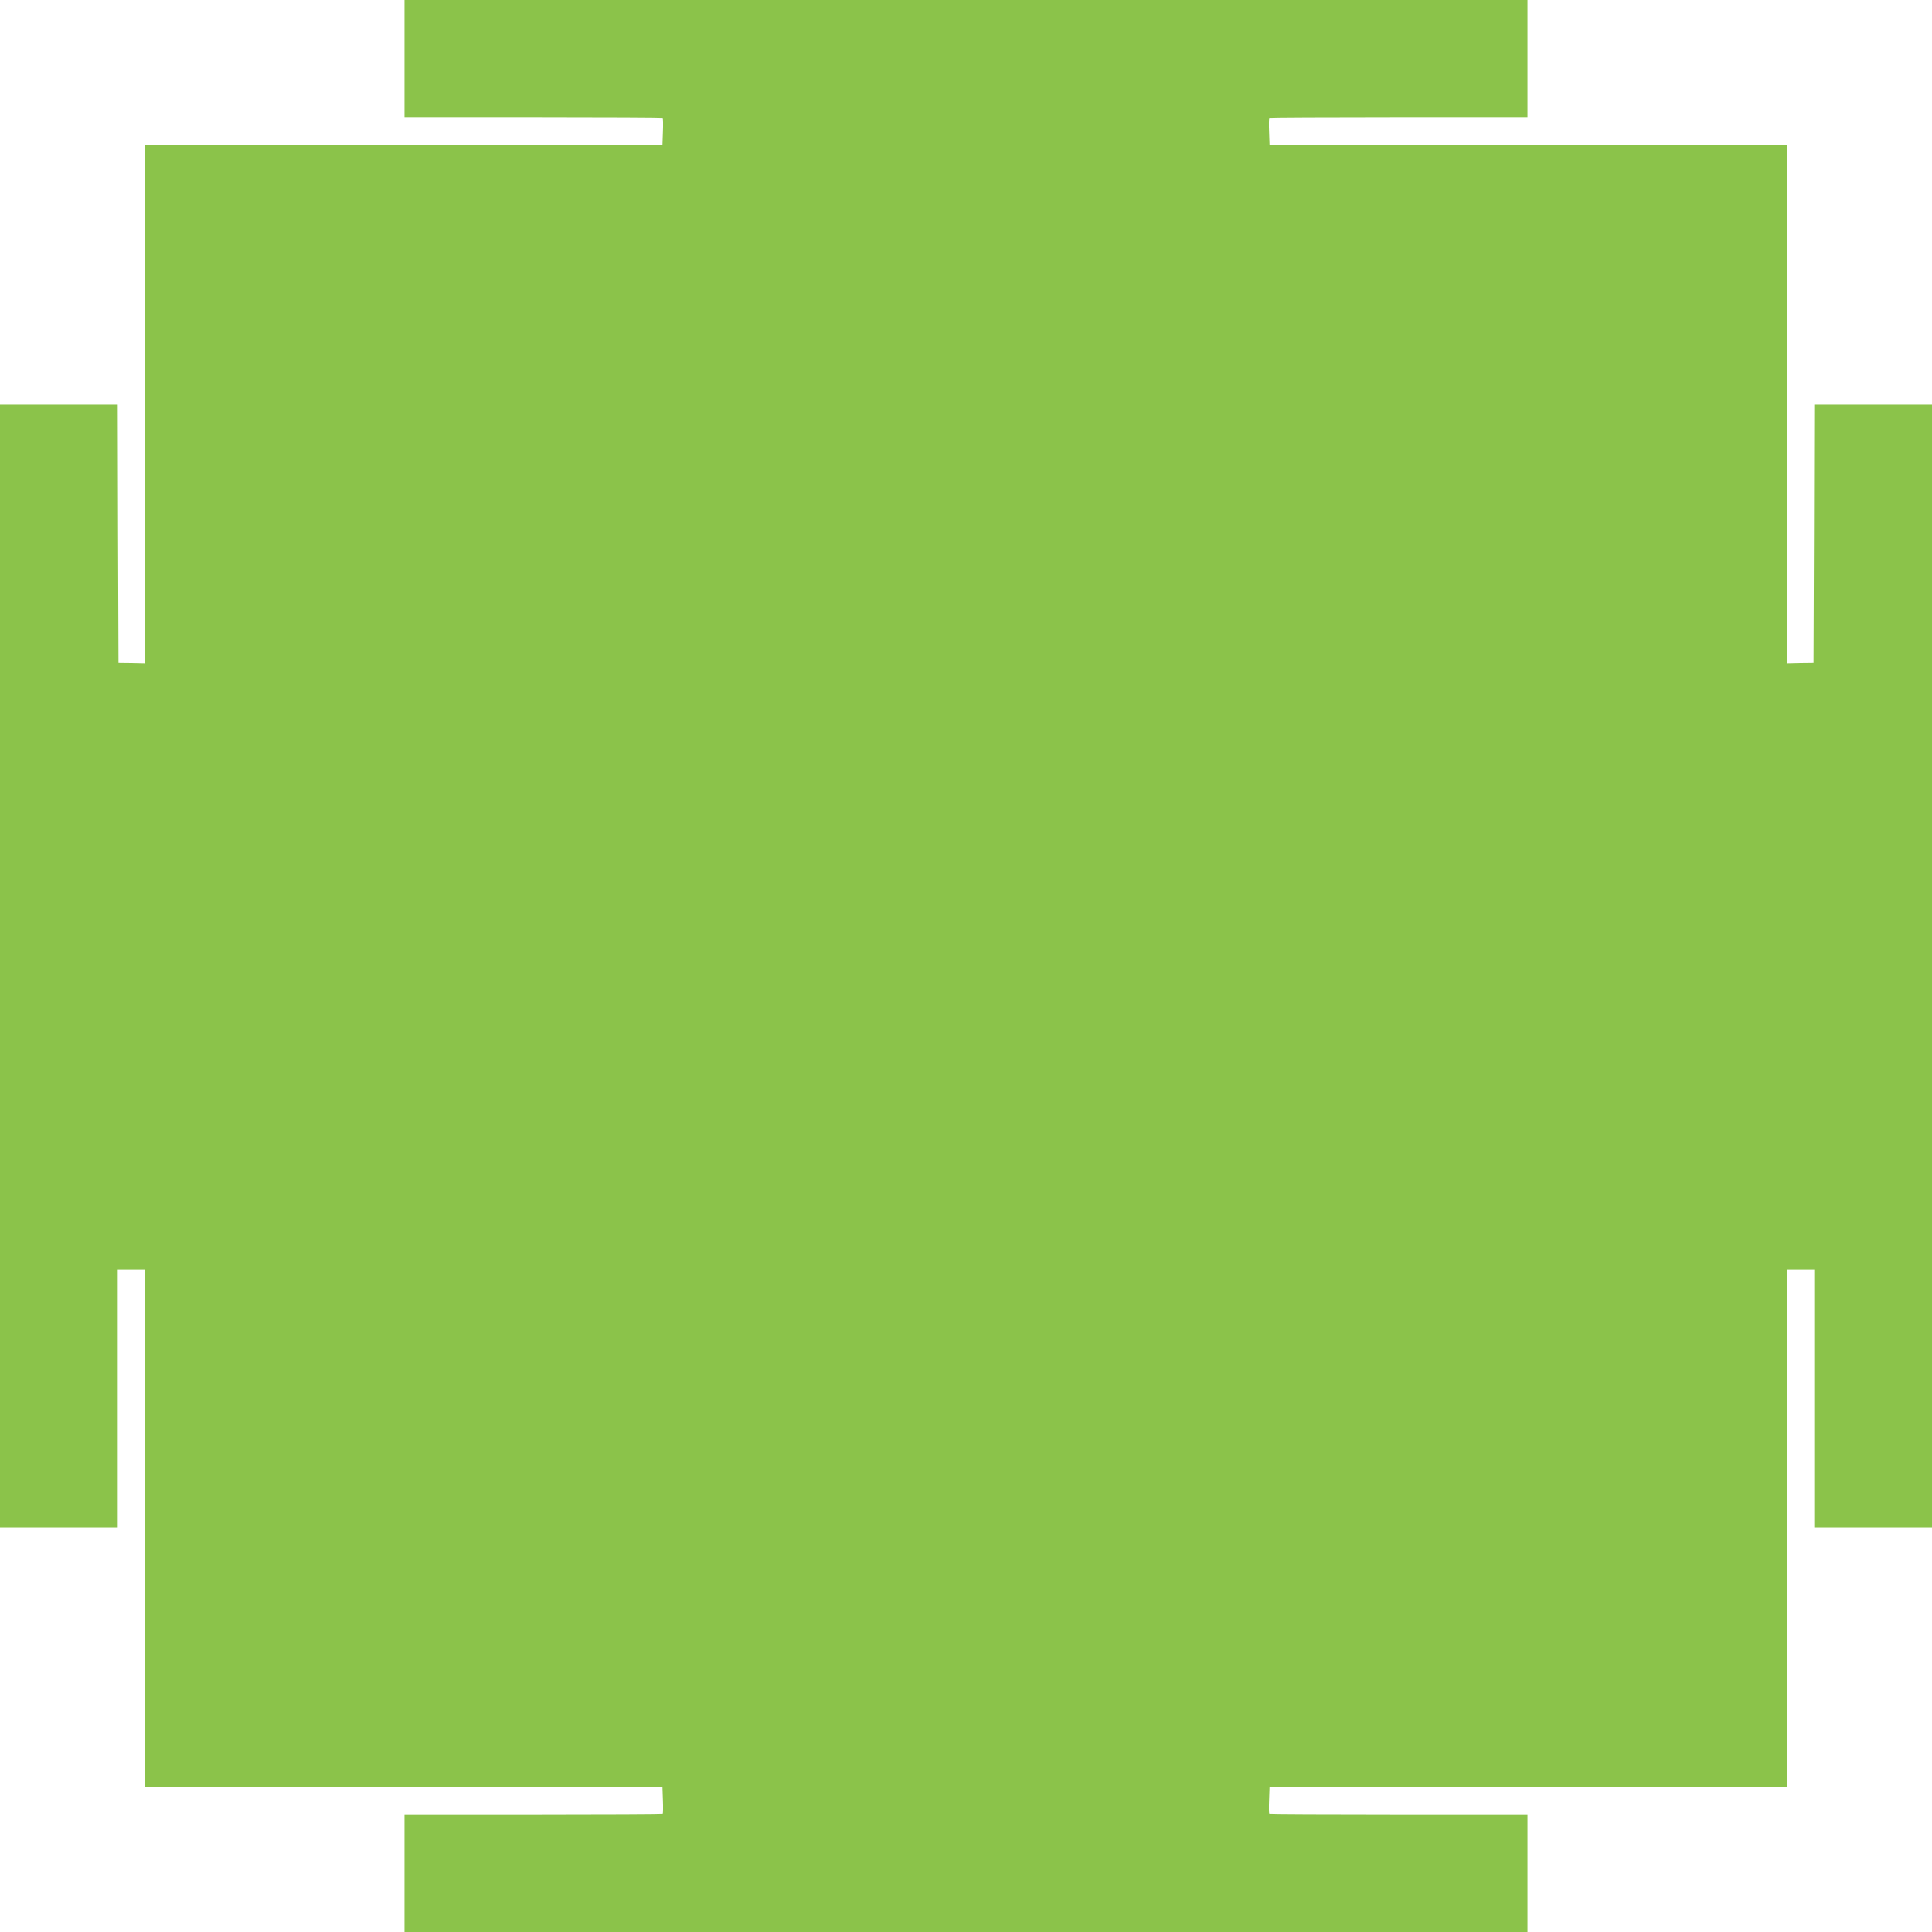
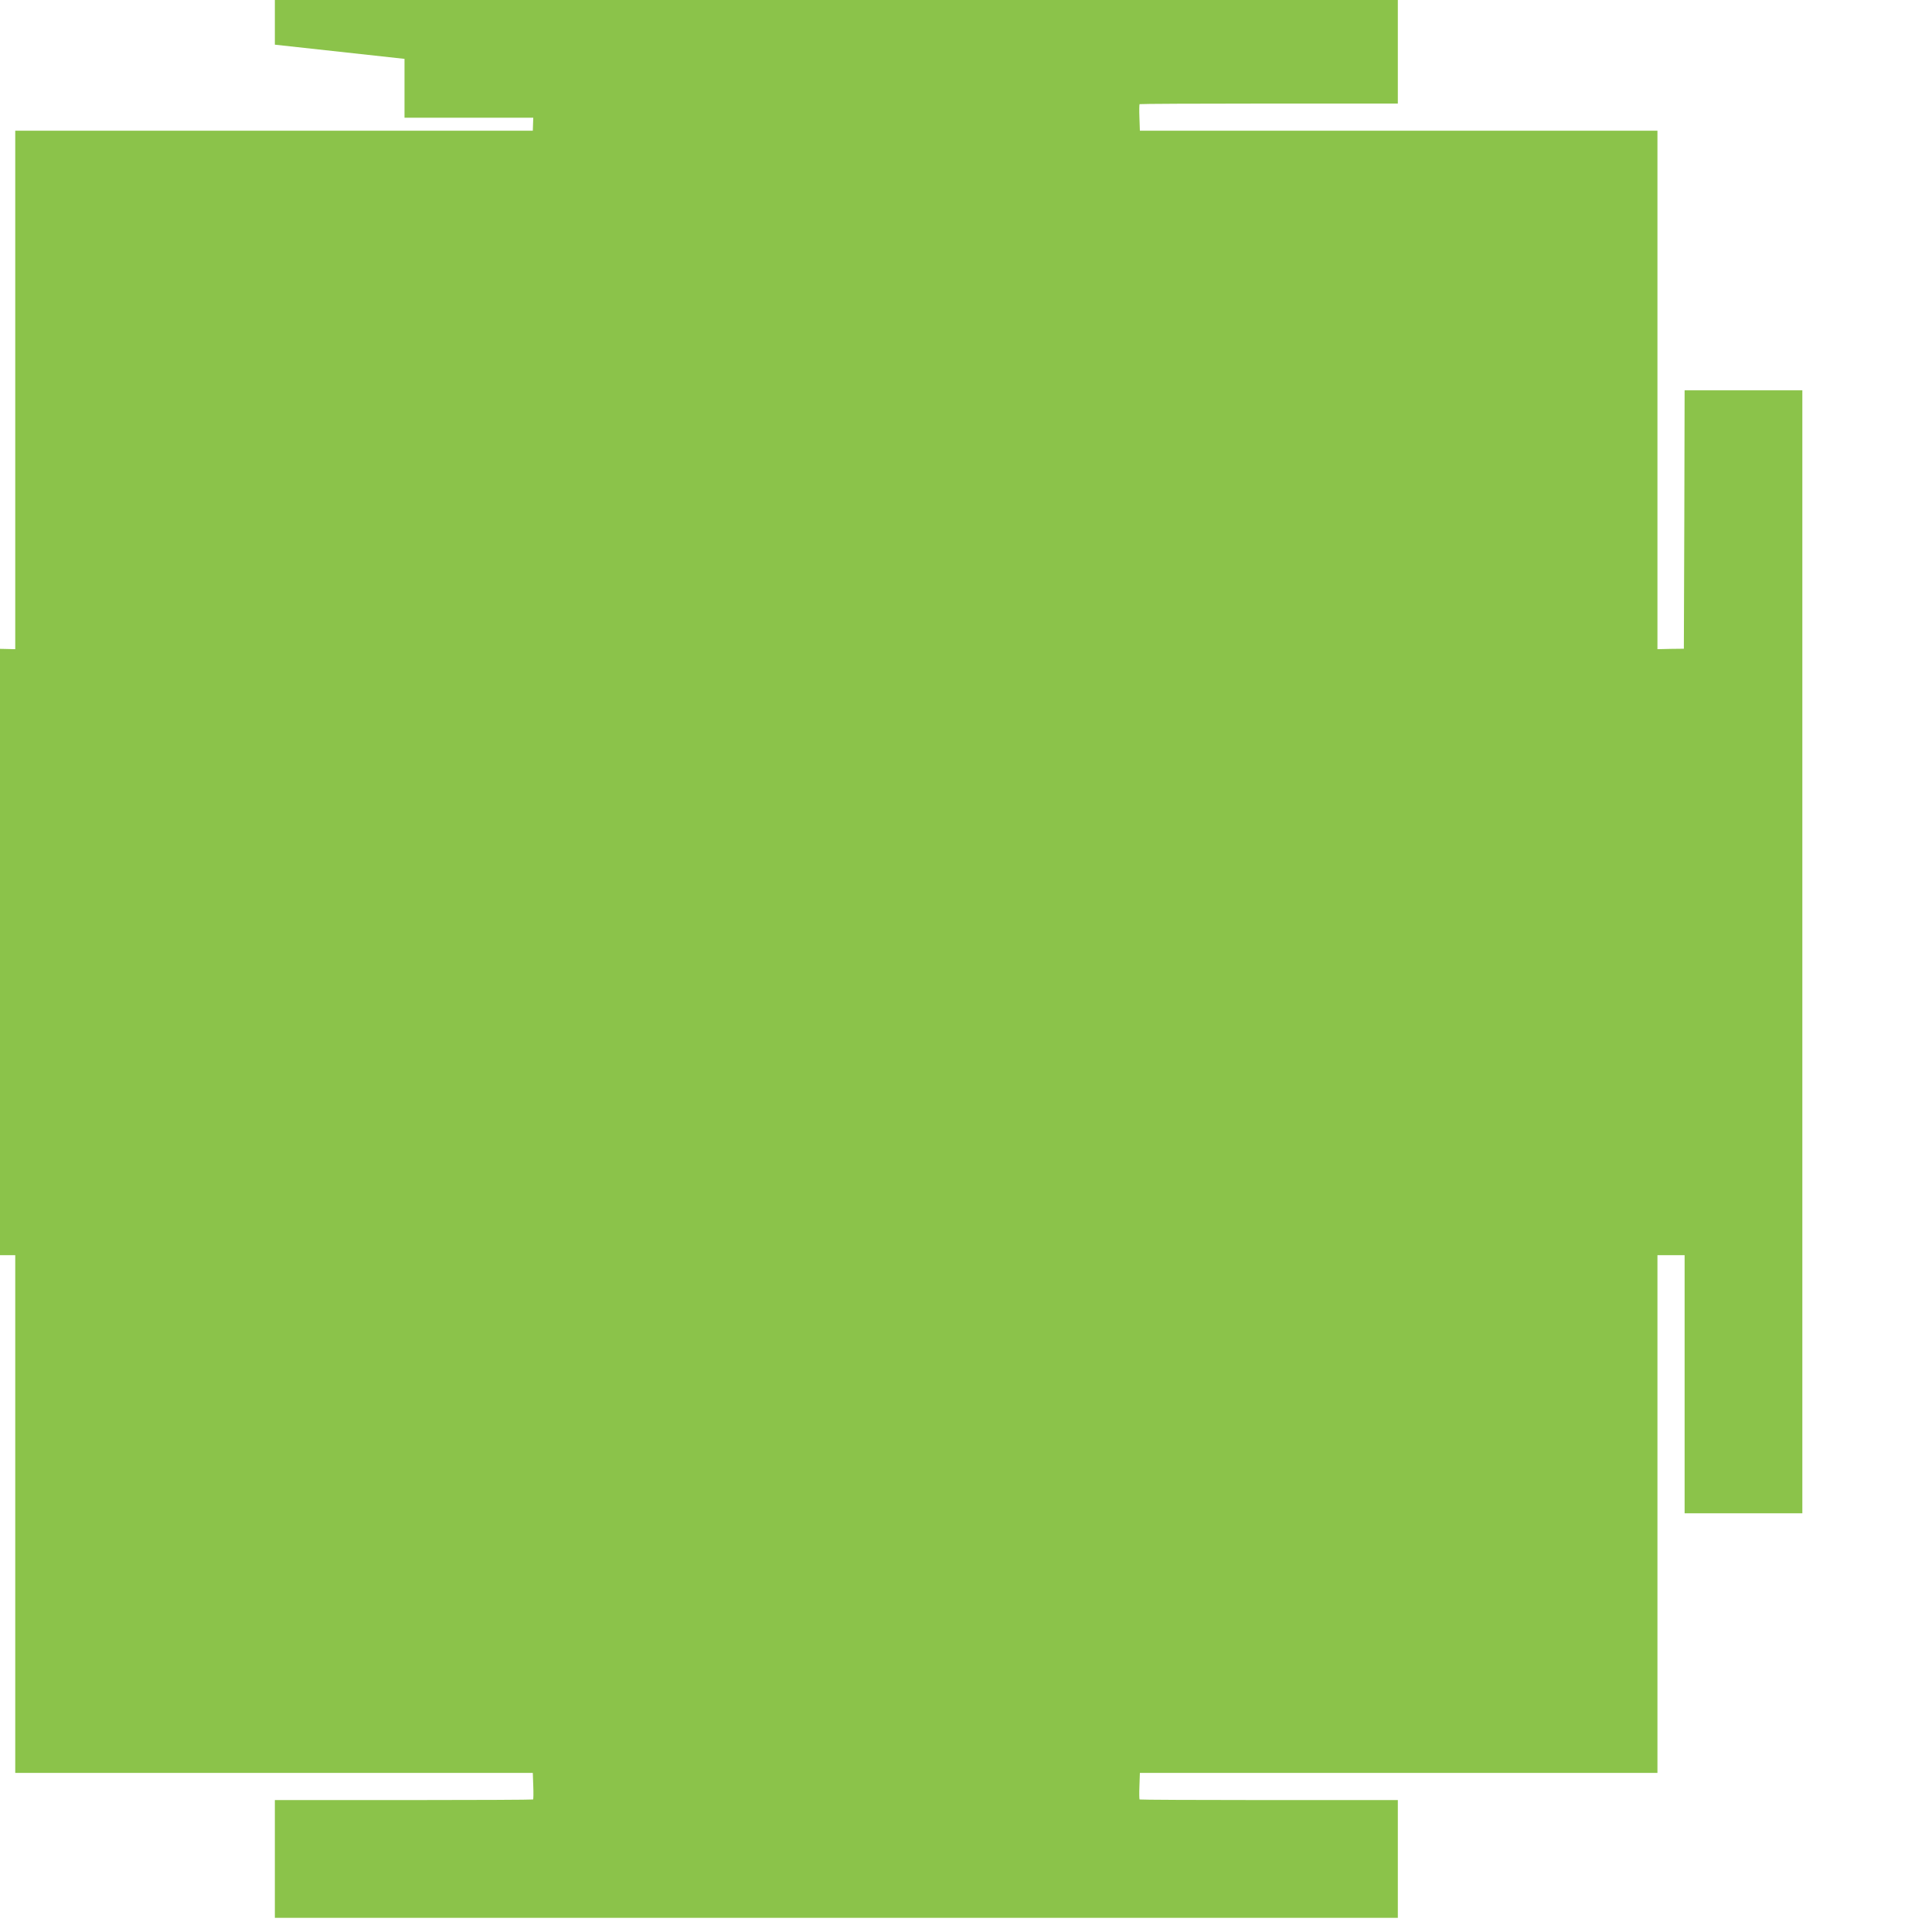
<svg xmlns="http://www.w3.org/2000/svg" version="1.0" width="1280pt" height="1280pt" viewBox="0 0 1280 1280" preserveAspectRatio="xMidYMid meet">
  <g transform="translate(0,1280) scale(0.1,-0.1)" fill="#8bc34a" stroke="none">
-     <path d="M2680 12410 l0 -390 853 0 c470 0 856 -2 858 -4 2 -2 3 -43 1 -90 l-3 -86 -1715 0 -1714 0 0 -1717 0 -1718 -87 2 -88 1 -3 856 -2 856 -390 0 -390 0 0 -3720 0 -3720 390 0 390 0 0 855 0 855 90 0 90 0 0 -1715 0 -1715 1714 0 1715 0 3 -86 c2 -47 1 -88 -1 -90 -2 -2 -388 -4 -858 -4 l-853 0 0 -390 0 -390 3720 0 3720 0 0 390 0 390 -853 0 c-470 0 -856 2 -858 4 -2 2 -3 43 -1 90 l3 86 1715 0 1714 0 0 1715 0 1715 90 0 90 0 0 -855 0 -855 390 0 390 0 0 3720 0 3720 -390 0 -390 0 -2 -856 -3 -856 -88 -1 -87 -2 0 1718 0 1717 -1714 0 -1715 0 -3 86 c-2 47 -1 88 1 90 2 2 388 4 858 4 l853 0 0 390 0 390 -3720 0 -3720 0 0 -390z" />
+     <path d="M2680 12410 l0 -390 853 0 l-3 -86 -1715 0 -1714 0 0 -1717 0 -1718 -87 2 -88 1 -3 856 -2 856 -390 0 -390 0 0 -3720 0 -3720 390 0 390 0 0 855 0 855 90 0 90 0 0 -1715 0 -1715 1714 0 1715 0 3 -86 c2 -47 1 -88 -1 -90 -2 -2 -388 -4 -858 -4 l-853 0 0 -390 0 -390 3720 0 3720 0 0 390 0 390 -853 0 c-470 0 -856 2 -858 4 -2 2 -3 43 -1 90 l3 86 1715 0 1714 0 0 1715 0 1715 90 0 90 0 0 -855 0 -855 390 0 390 0 0 3720 0 3720 -390 0 -390 0 -2 -856 -3 -856 -88 -1 -87 -2 0 1718 0 1717 -1714 0 -1715 0 -3 86 c-2 47 -1 88 1 90 2 2 388 4 858 4 l853 0 0 390 0 390 -3720 0 -3720 0 0 -390z" />
  </g>
</svg>